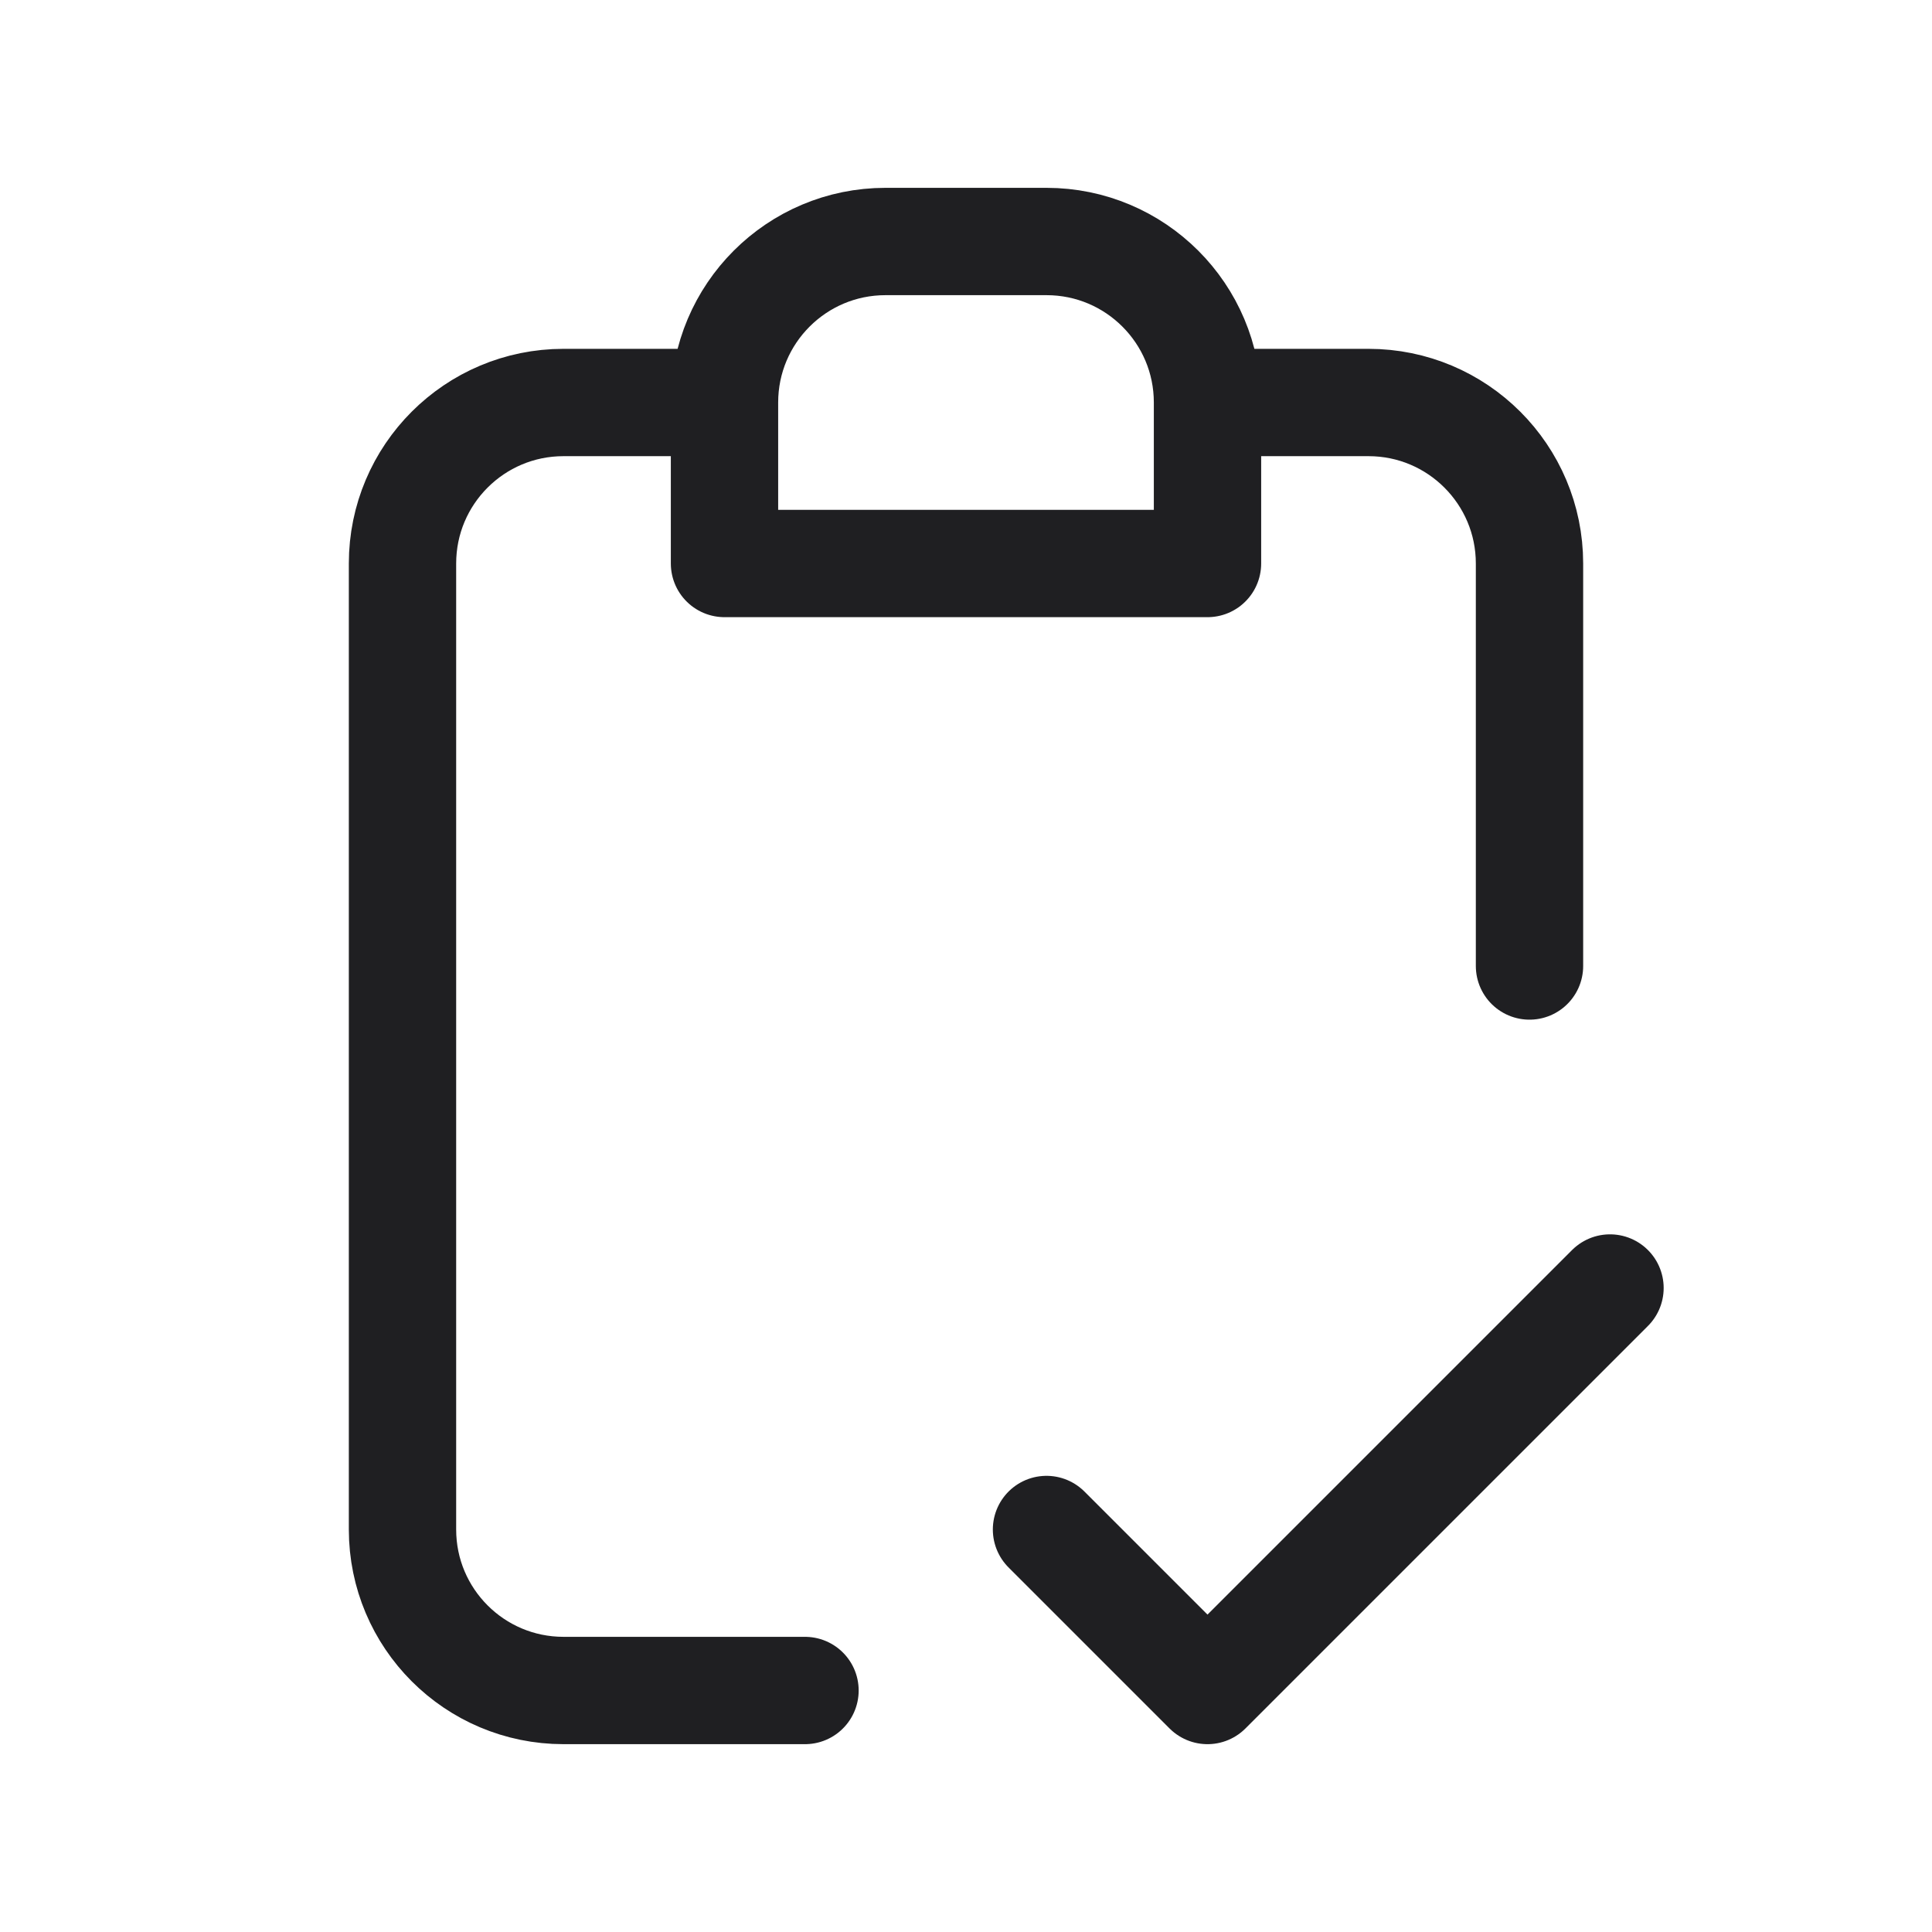
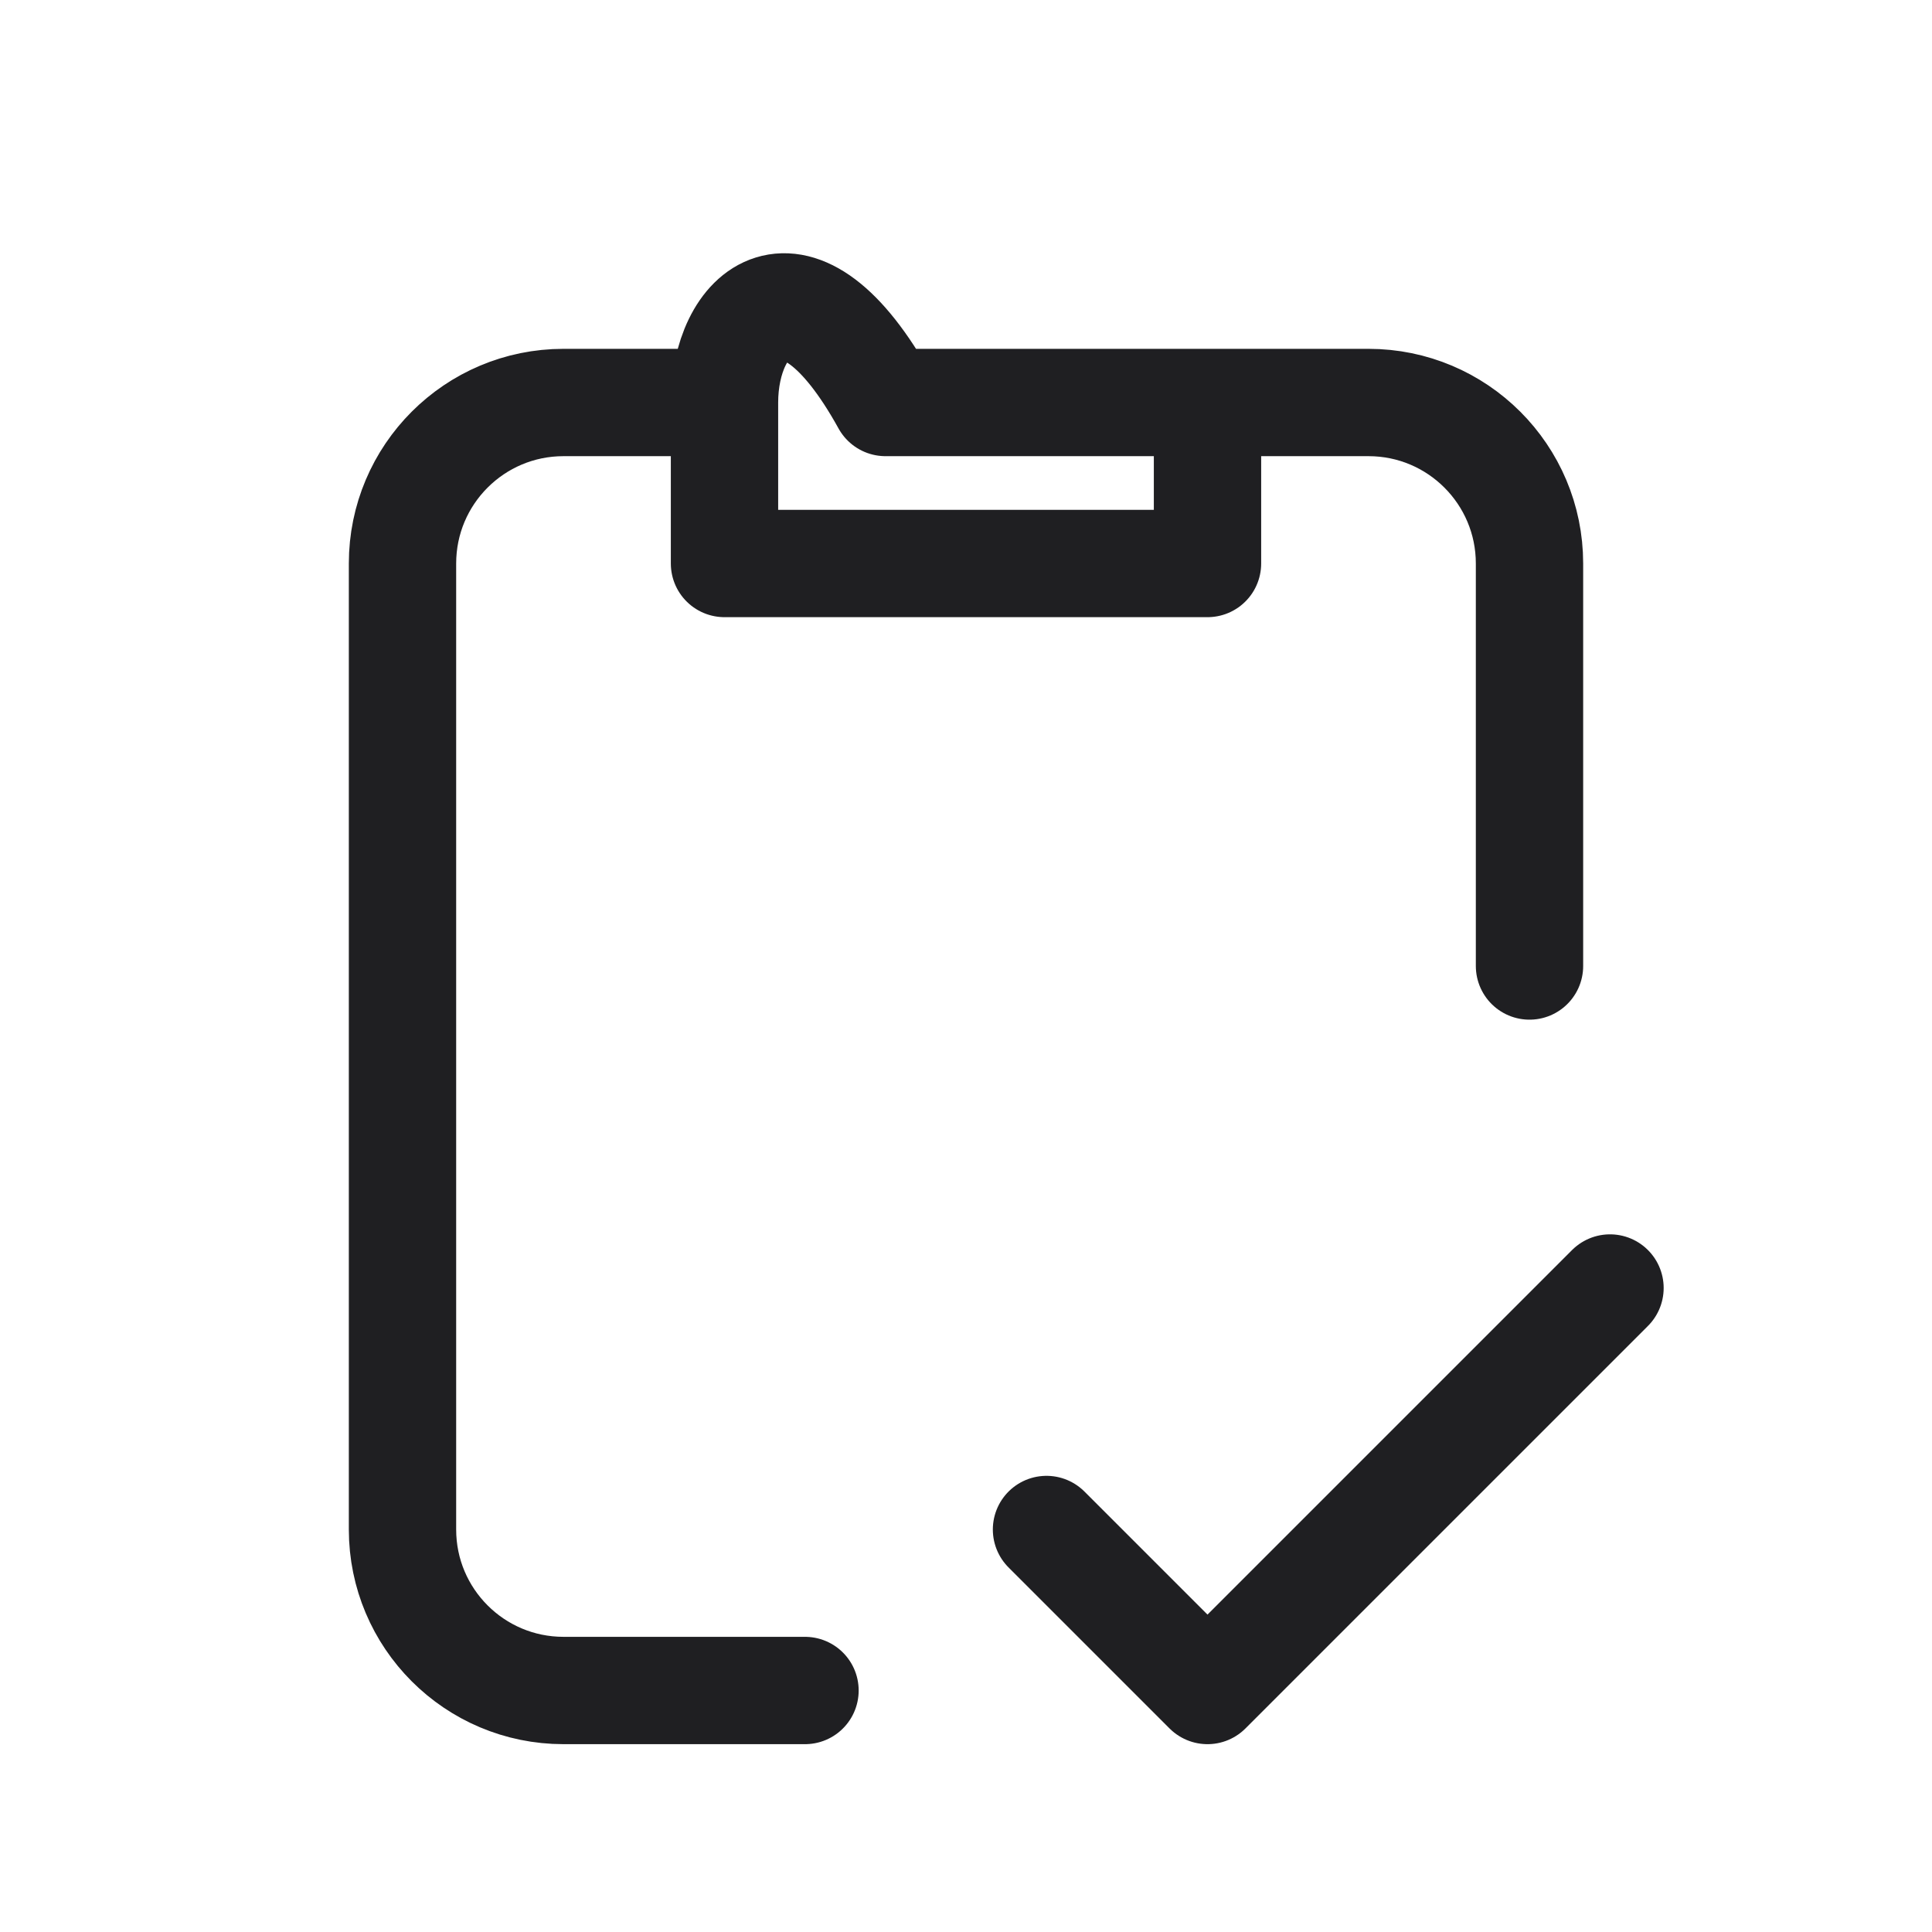
<svg xmlns="http://www.w3.org/2000/svg" width="36" height="36" viewBox="0 0 36 36" fill="none">
-   <path d="M22.5 7.5V10.5H13.5V7.5M22.5 7.5C22.5 5.843 21.157 4.5 19.5 4.5H16.5C14.843 4.5 13.5 5.843 13.5 7.5M22.5 7.5H25.5C27.157 7.5 28.5 8.843 28.5 10.5V18M13.5 7.5H10.5C8.843 7.5 7.5 8.843 7.5 10.5V28.5C7.5 30.157 8.843 31.5 10.5 31.5H15M19.5 28.5L22.5 31.5L30 24" stroke="#1F1F22" stroke-width="2" stroke-linecap="round" stroke-linejoin="round" />
+   <path d="M22.5 7.5V10.5H13.5V7.5M22.5 7.5H16.5C14.843 4.5 13.5 5.843 13.5 7.5M22.5 7.5H25.5C27.157 7.5 28.5 8.843 28.5 10.5V18M13.5 7.5H10.5C8.843 7.5 7.5 8.843 7.5 10.5V28.5C7.5 30.157 8.843 31.5 10.5 31.5H15M19.5 28.5L22.5 31.5L30 24" stroke="#1F1F22" stroke-width="2" stroke-linecap="round" stroke-linejoin="round" />
</svg>